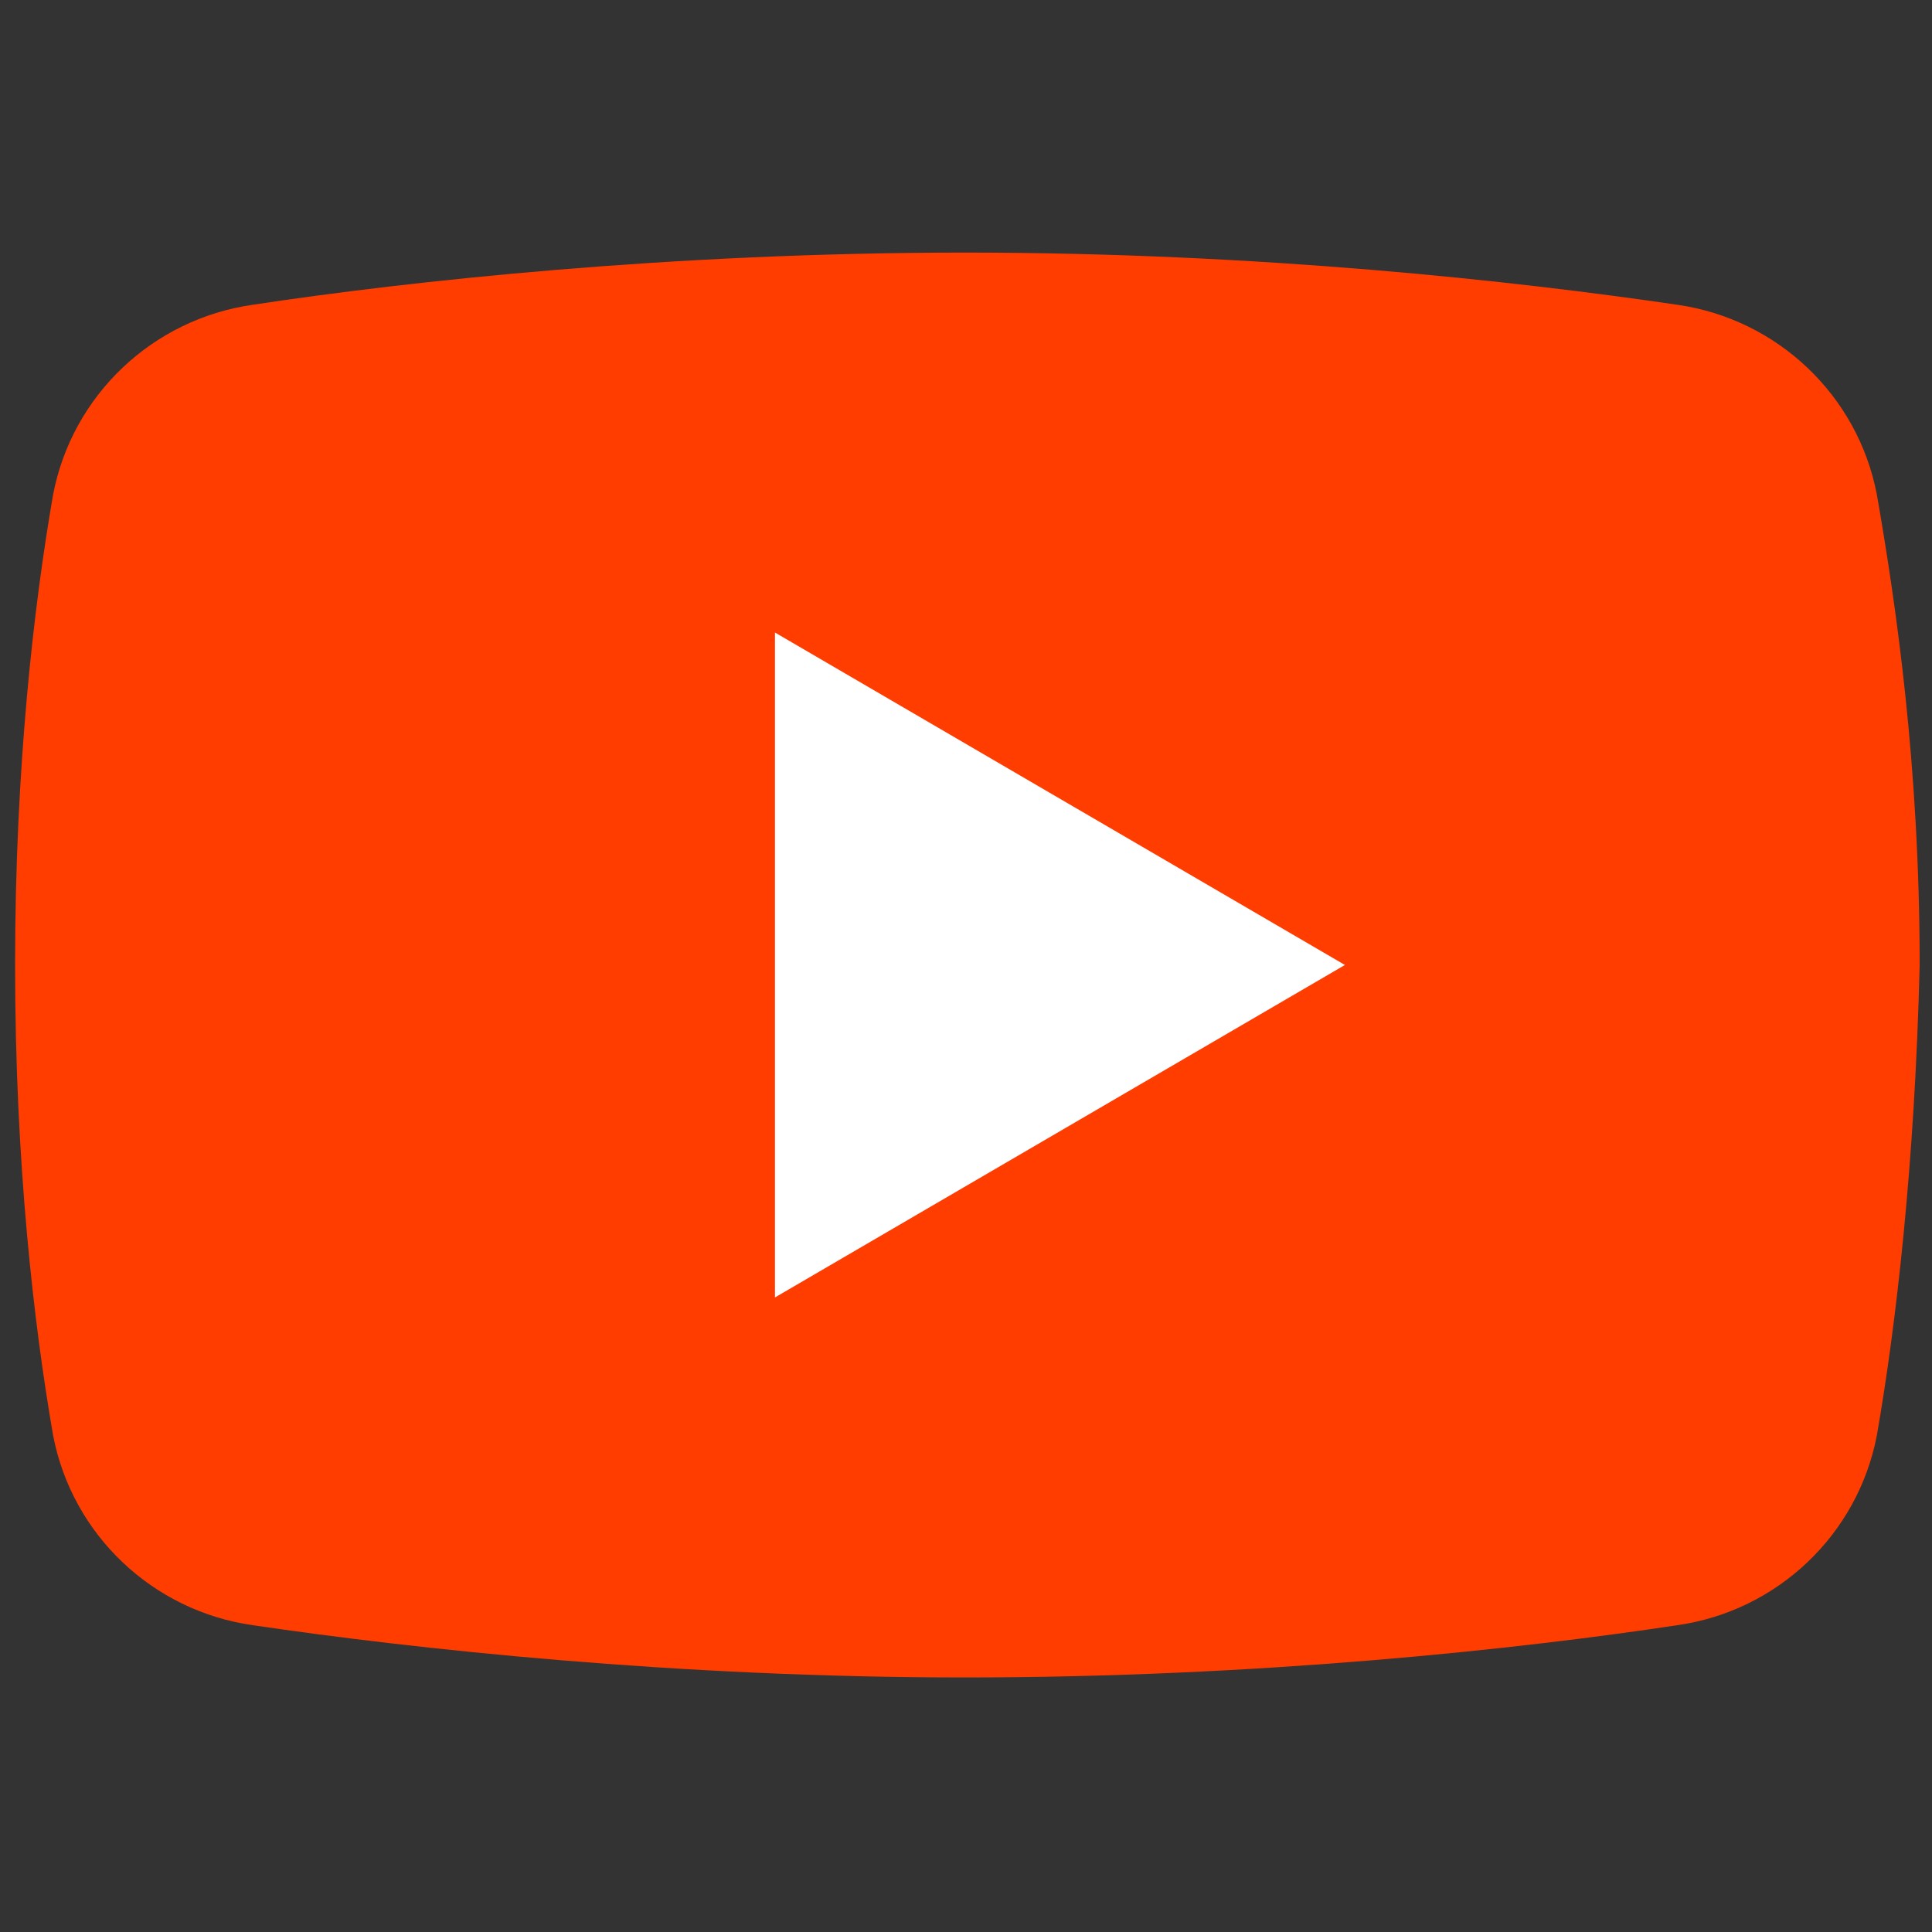
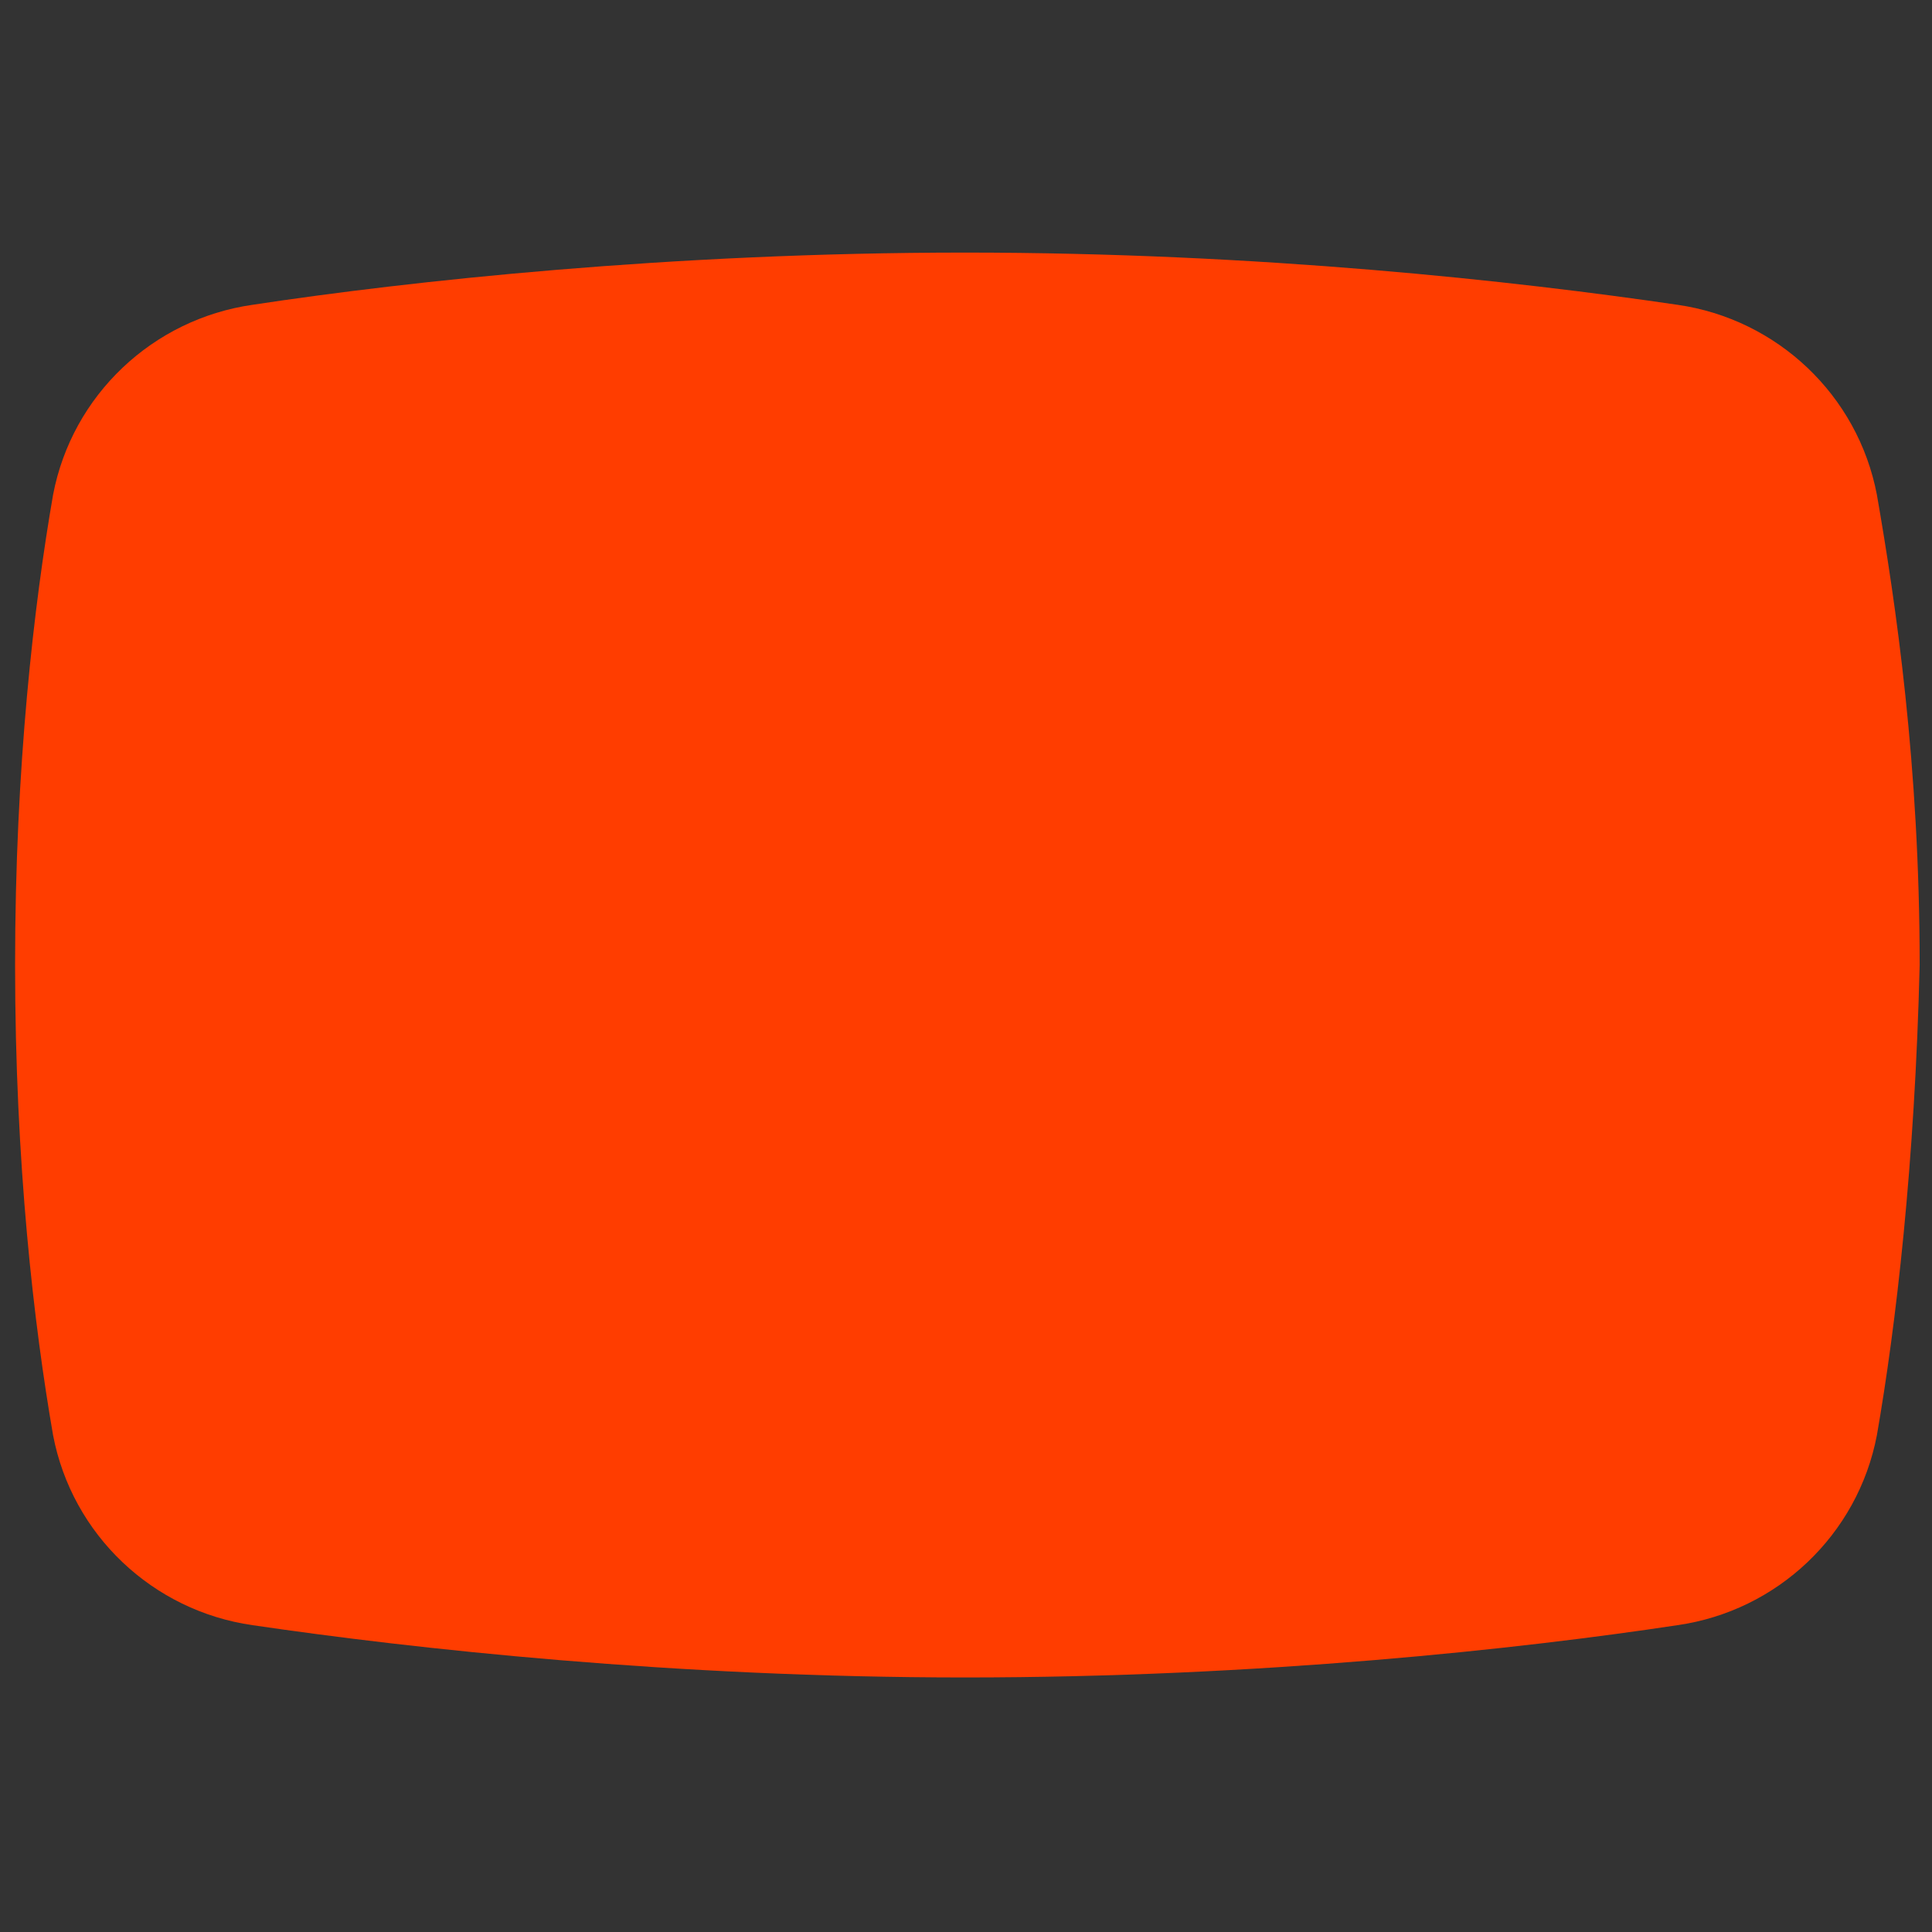
<svg xmlns="http://www.w3.org/2000/svg" viewBox="0 0 96 96" width="96px" height="96px">
  <rect x="0" y="0" width="96" height="96" fill="#333333" stroke="none" />
  <g id="surface75373544">
    <path style=" stroke:none;fill-rule:nonzero;fill:rgb(100%,23.922%,0%);fill-opacity:1;" d="M 93.262 71.312 C 92.316 76.27 88.305 80.047 83.352 80.754 C 75.562 81.934 62.582 83.352 47.949 83.352 C 33.555 83.352 20.574 81.934 12.551 80.754 C 7.594 80.047 3.582 76.27 2.637 71.312 C 1.695 65.887 0.75 57.863 0.75 47.949 C 0.75 38.039 1.695 30.012 2.637 24.586 C 3.582 19.629 7.594 15.855 12.551 15.145 C 20.336 13.965 33.316 12.551 47.949 12.551 C 62.582 12.551 75.324 13.965 83.352 15.145 C 88.305 15.855 92.316 19.629 93.262 24.586 C 94.207 30.012 95.387 38.039 95.387 47.949 C 95.148 57.863 94.207 65.887 93.262 71.312 Z M 93.262 71.312 " />
-     <path style=" stroke:none;fill-rule:nonzero;fill:rgb(100%,100%,100%);fill-opacity:1;" d="M 38.508 64.469 L 38.508 31.43 L 66.828 47.949 Z M 38.508 64.469 " />
  </g>
</svg>